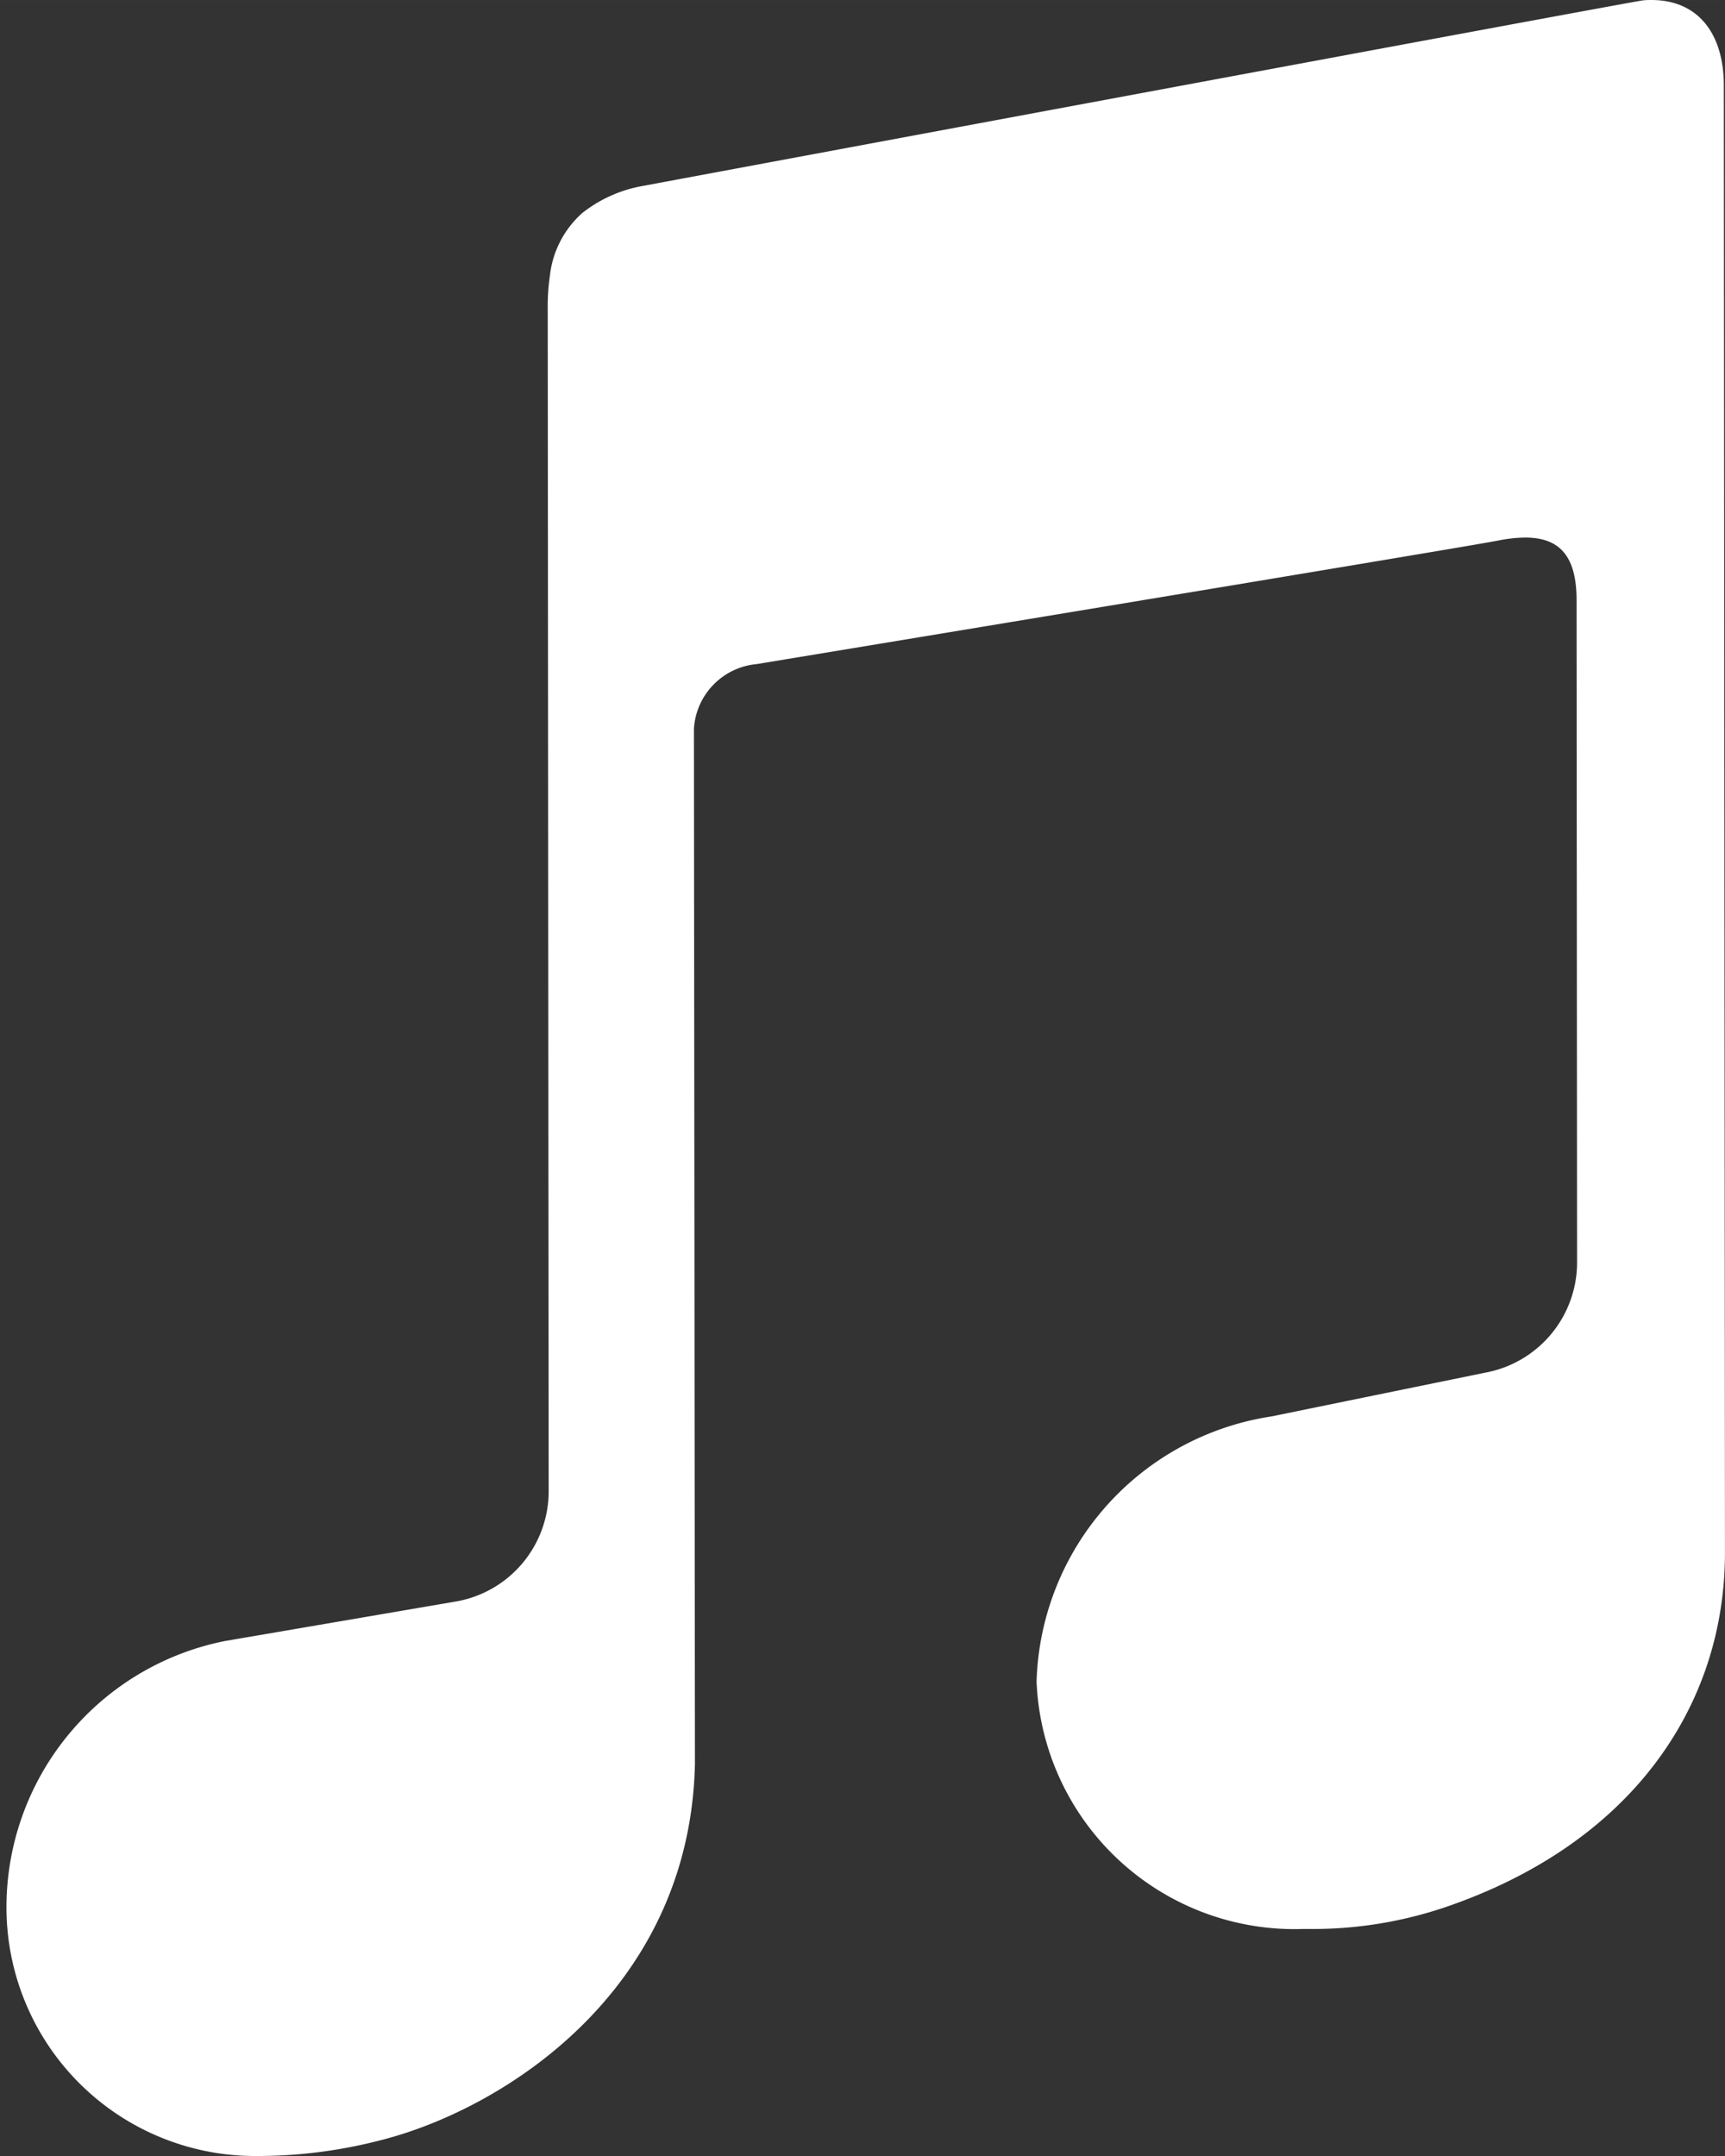
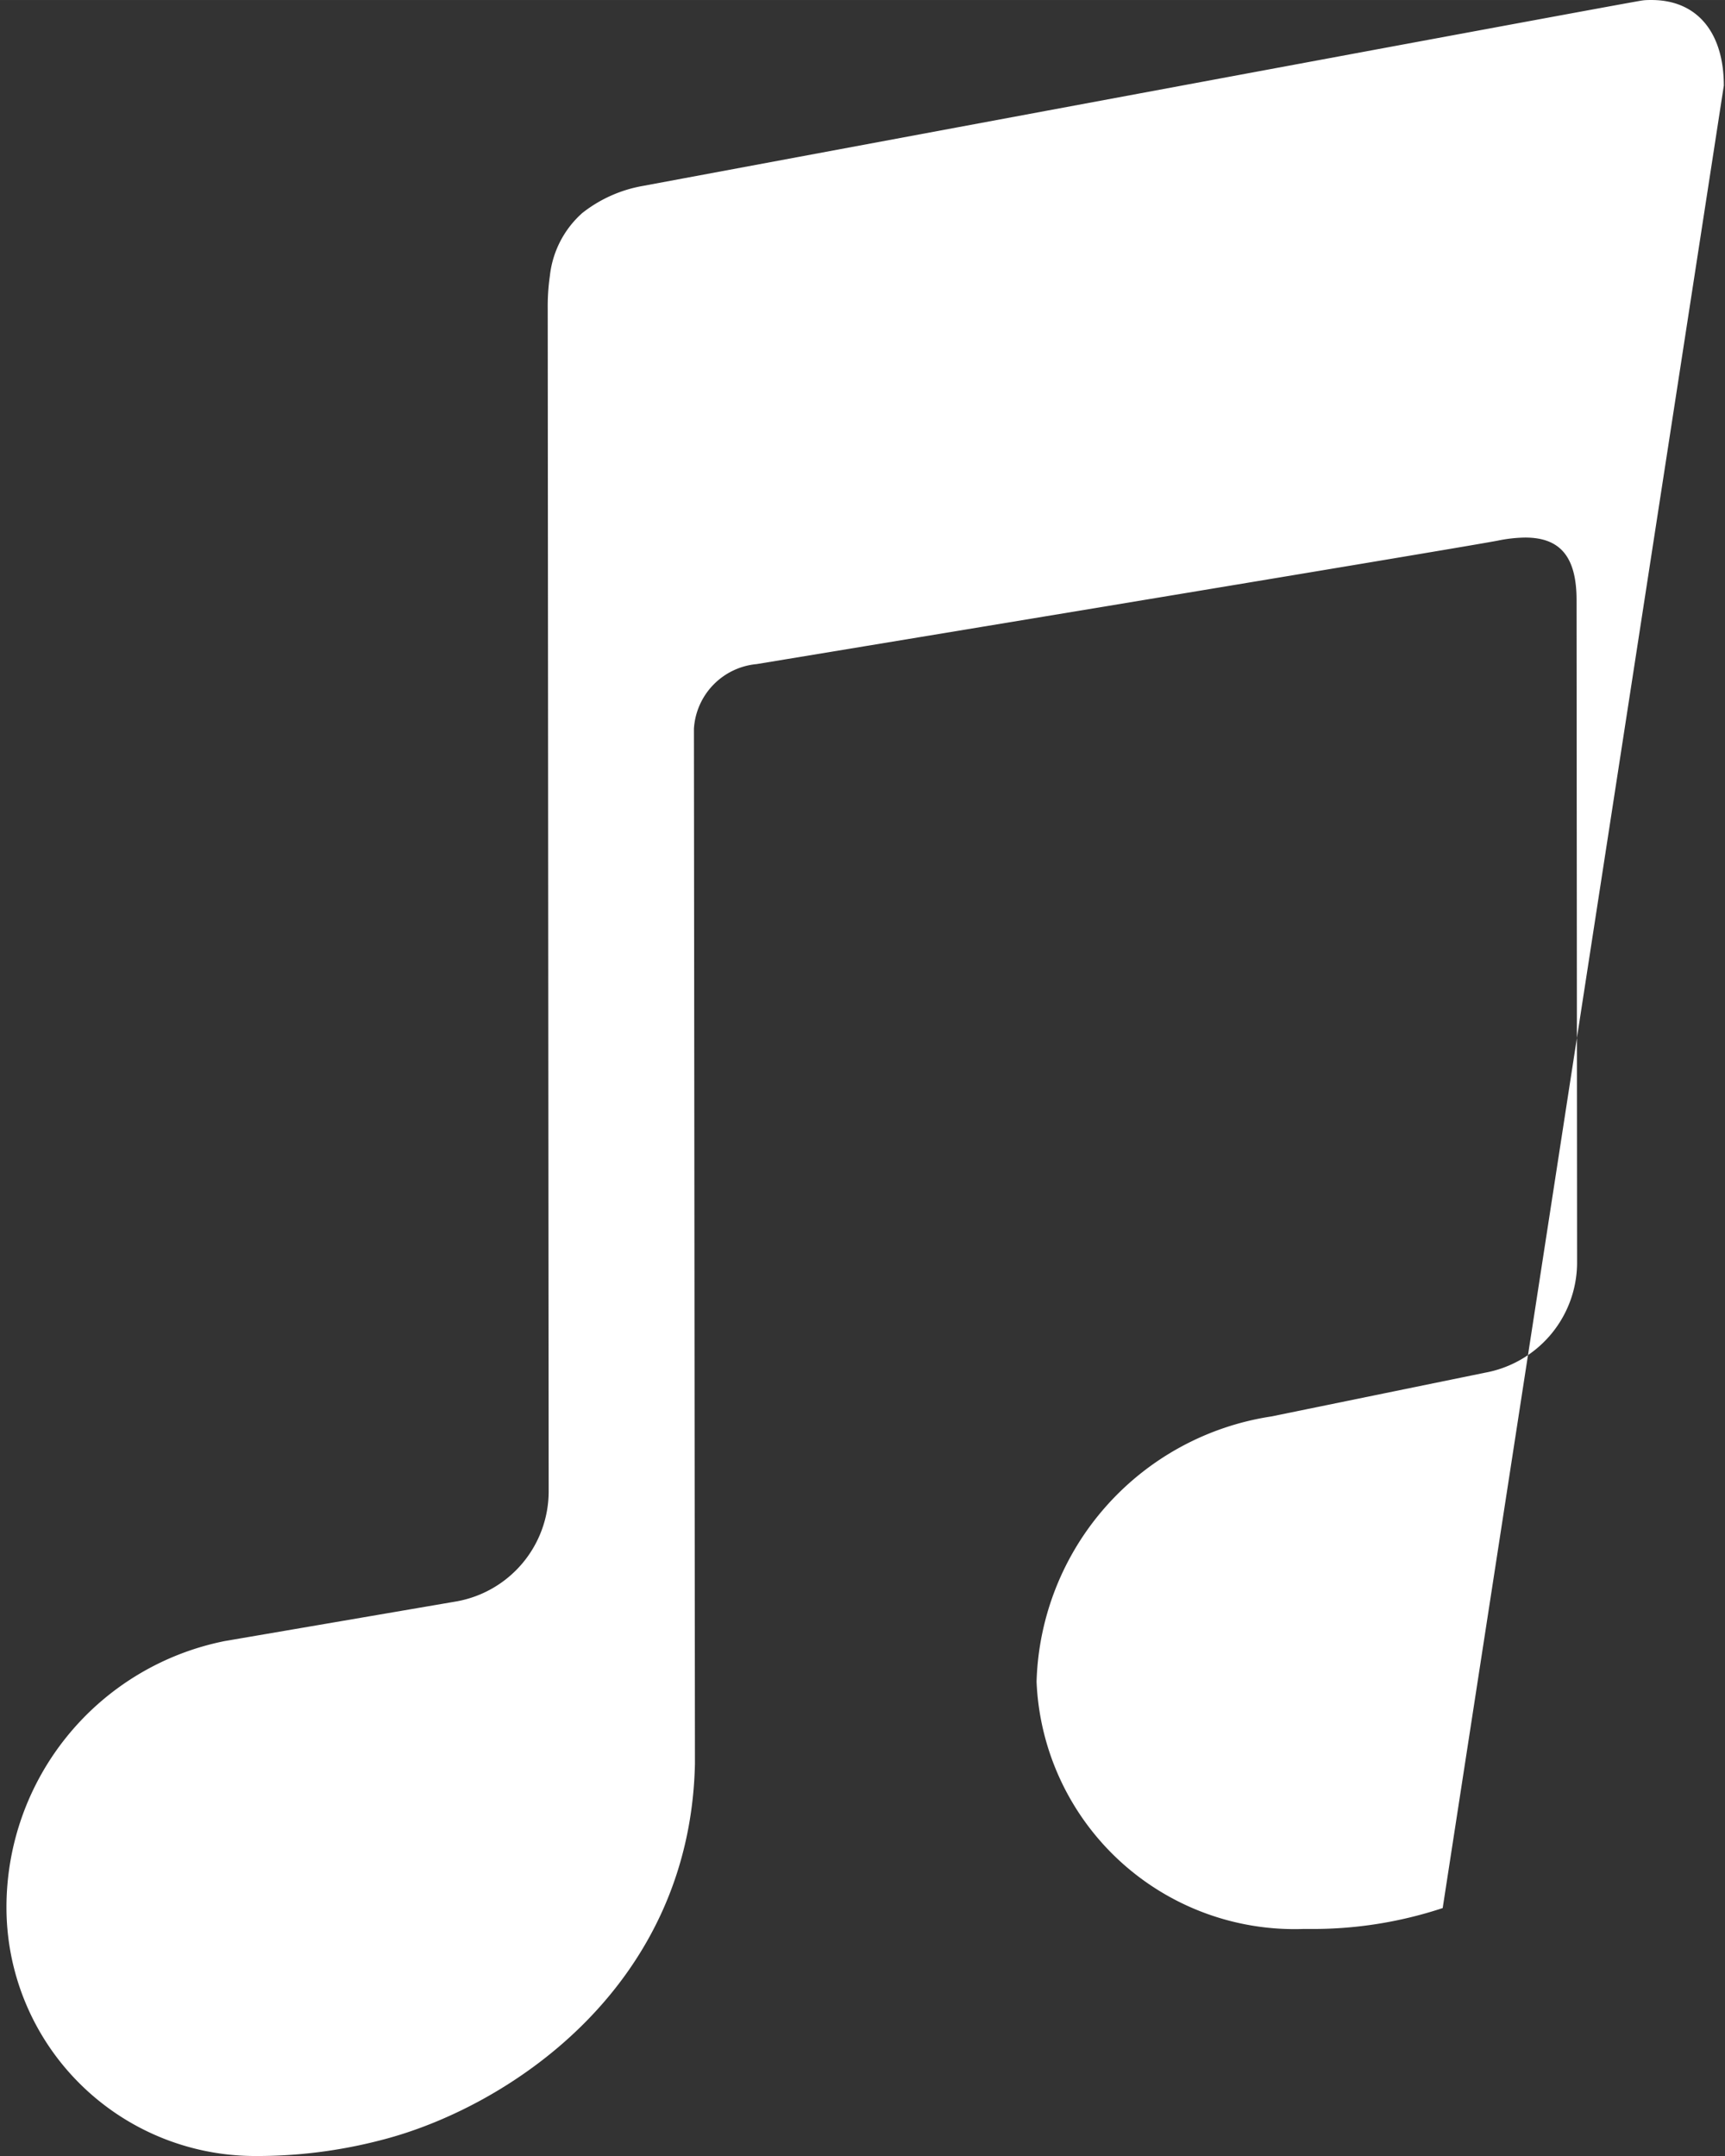
<svg xmlns="http://www.w3.org/2000/svg" width="79.996" height="99.996" viewBox="0 0 44 55">
  <rect x="0" y="0" width="44" height="55" fill="#333333" stroke="none" />
  <g id="Artboard_2" data-name="Artboard 2">
-     <path id="note" fill="#FFFFFF" fill-rule="evenodd" d="M87.97,127.183c0-1.332-.662-2.183-1.845-2.183h0c-0.075,0-.148,0-0.229.011-0.2.016-25.505,4.733-25.505,4.733a3.456,3.456,0,0,0-1.54.691,2.508,2.508,0,0,0-.825,1.6,5.454,5.454,0,0,0-.055.832l0.024,30.195a2.854,2.854,0,0,1-2.346,2.789l-5.918,1.013a6.926,6.926,0,0,0-5.566,6.8A6.343,6.343,0,0,0,50.487,180h0.006a12.532,12.532,0,0,0,3.248-.411c3.149-.808,7.857-3.834,7.985-9.59L61.7,143.59a1.765,1.765,0,0,1,1.6-1.649s17.965-2.966,18.916-3.152a3.66,3.66,0,0,1,.686-0.076h0c0.872,0,1.311.463,1.312,1.591l0.013,16.92a2.861,2.861,0,0,1-2.35,2.794l-5.45,1.116A7.05,7.05,0,0,0,70.44,167.9a6.587,6.587,0,0,0,6.809,6.308h0.124a10.549,10.549,0,0,0,3.426-.533c4.791-1.608,7.2-5.13,7.2-9.067Z" transform="translate(-44 -125)" />
+     <path id="note" fill="#FFFFFF" fill-rule="evenodd" d="M87.97,127.183c0-1.332-.662-2.183-1.845-2.183h0c-0.075,0-.148,0-0.229.011-0.2.016-25.505,4.733-25.505,4.733a3.456,3.456,0,0,0-1.54.691,2.508,2.508,0,0,0-.825,1.6,5.454,5.454,0,0,0-.055.832l0.024,30.195a2.854,2.854,0,0,1-2.346,2.789l-5.918,1.013a6.926,6.926,0,0,0-5.566,6.8A6.343,6.343,0,0,0,50.487,180h0.006a12.532,12.532,0,0,0,3.248-.411c3.149-.808,7.857-3.834,7.985-9.59L61.7,143.59a1.765,1.765,0,0,1,1.6-1.649s17.965-2.966,18.916-3.152a3.66,3.66,0,0,1,.686-0.076h0c0.872,0,1.311.463,1.312,1.591l0.013,16.92a2.861,2.861,0,0,1-2.35,2.794l-5.45,1.116A7.05,7.05,0,0,0,70.44,167.9a6.587,6.587,0,0,0,6.809,6.308h0.124a10.549,10.549,0,0,0,3.426-.533Z" transform="translate(-44 -125)" />
  </g>
</svg>